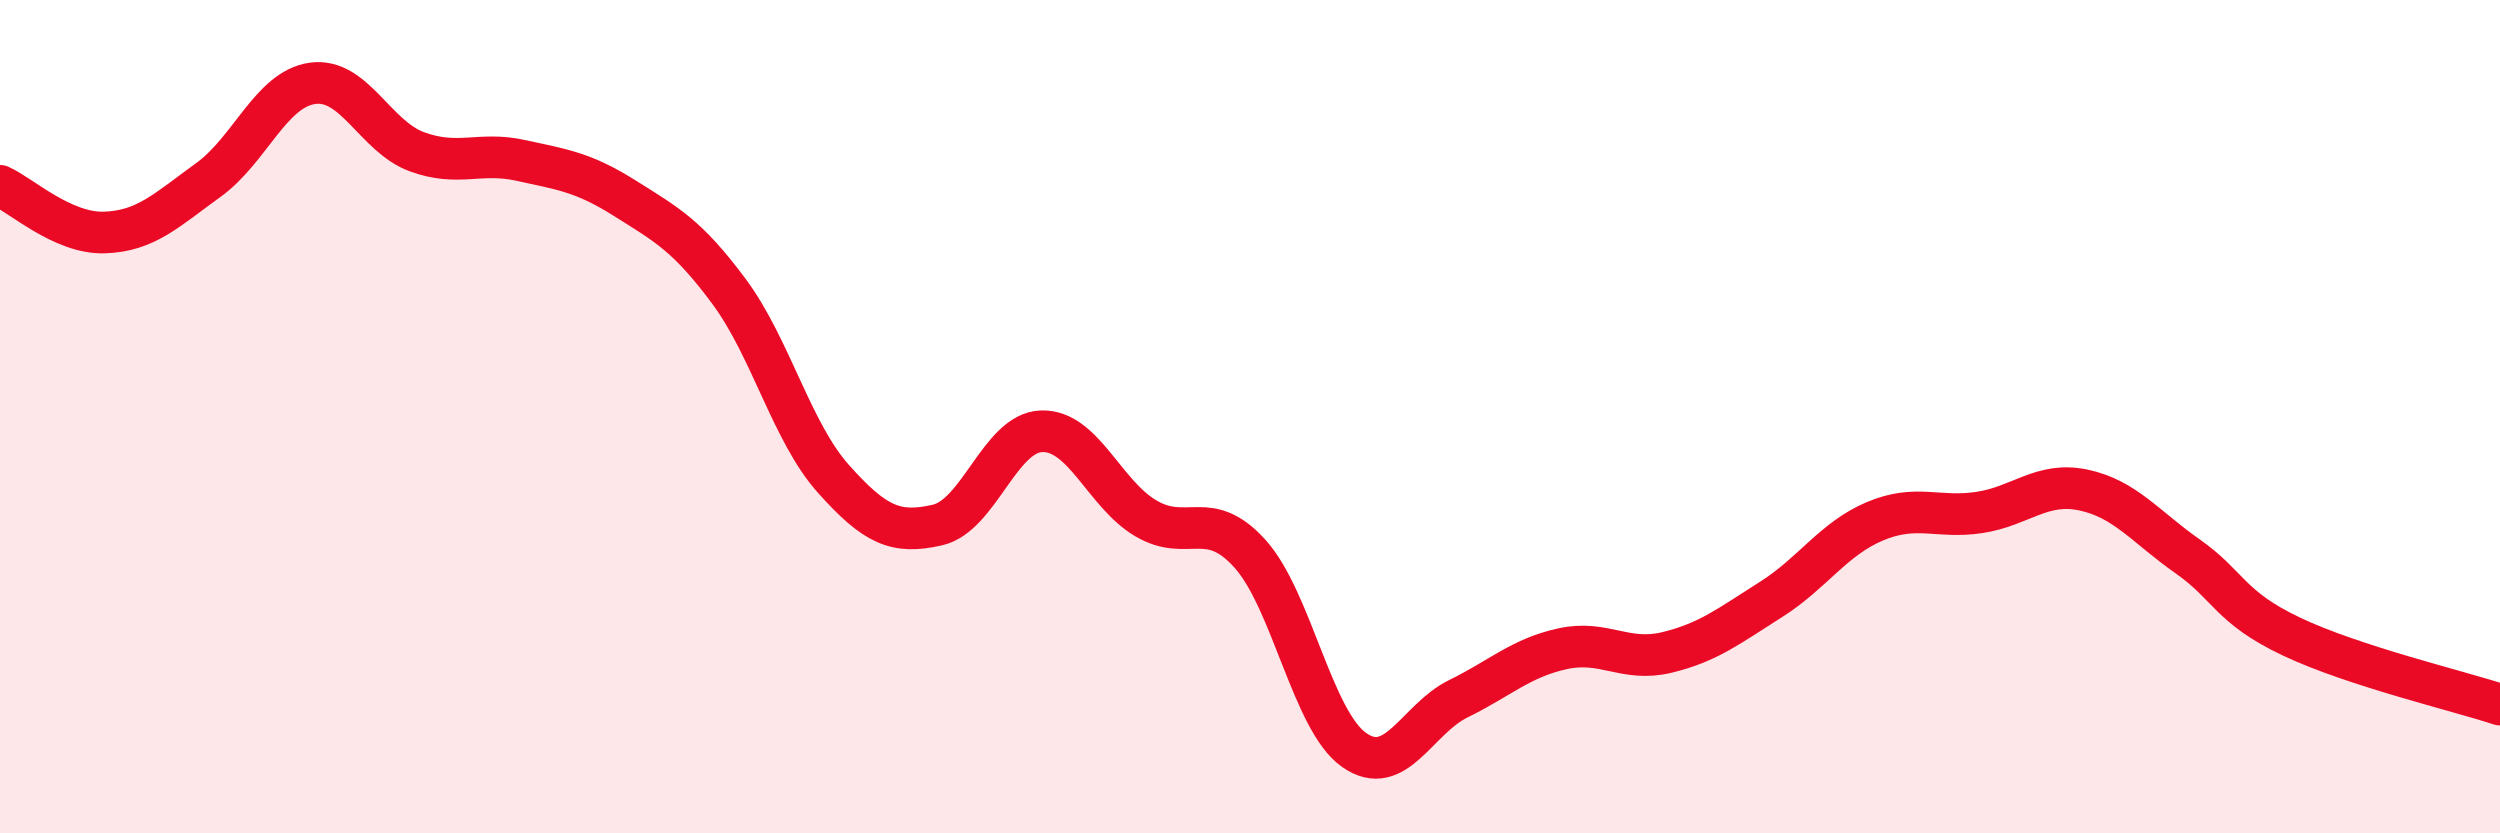
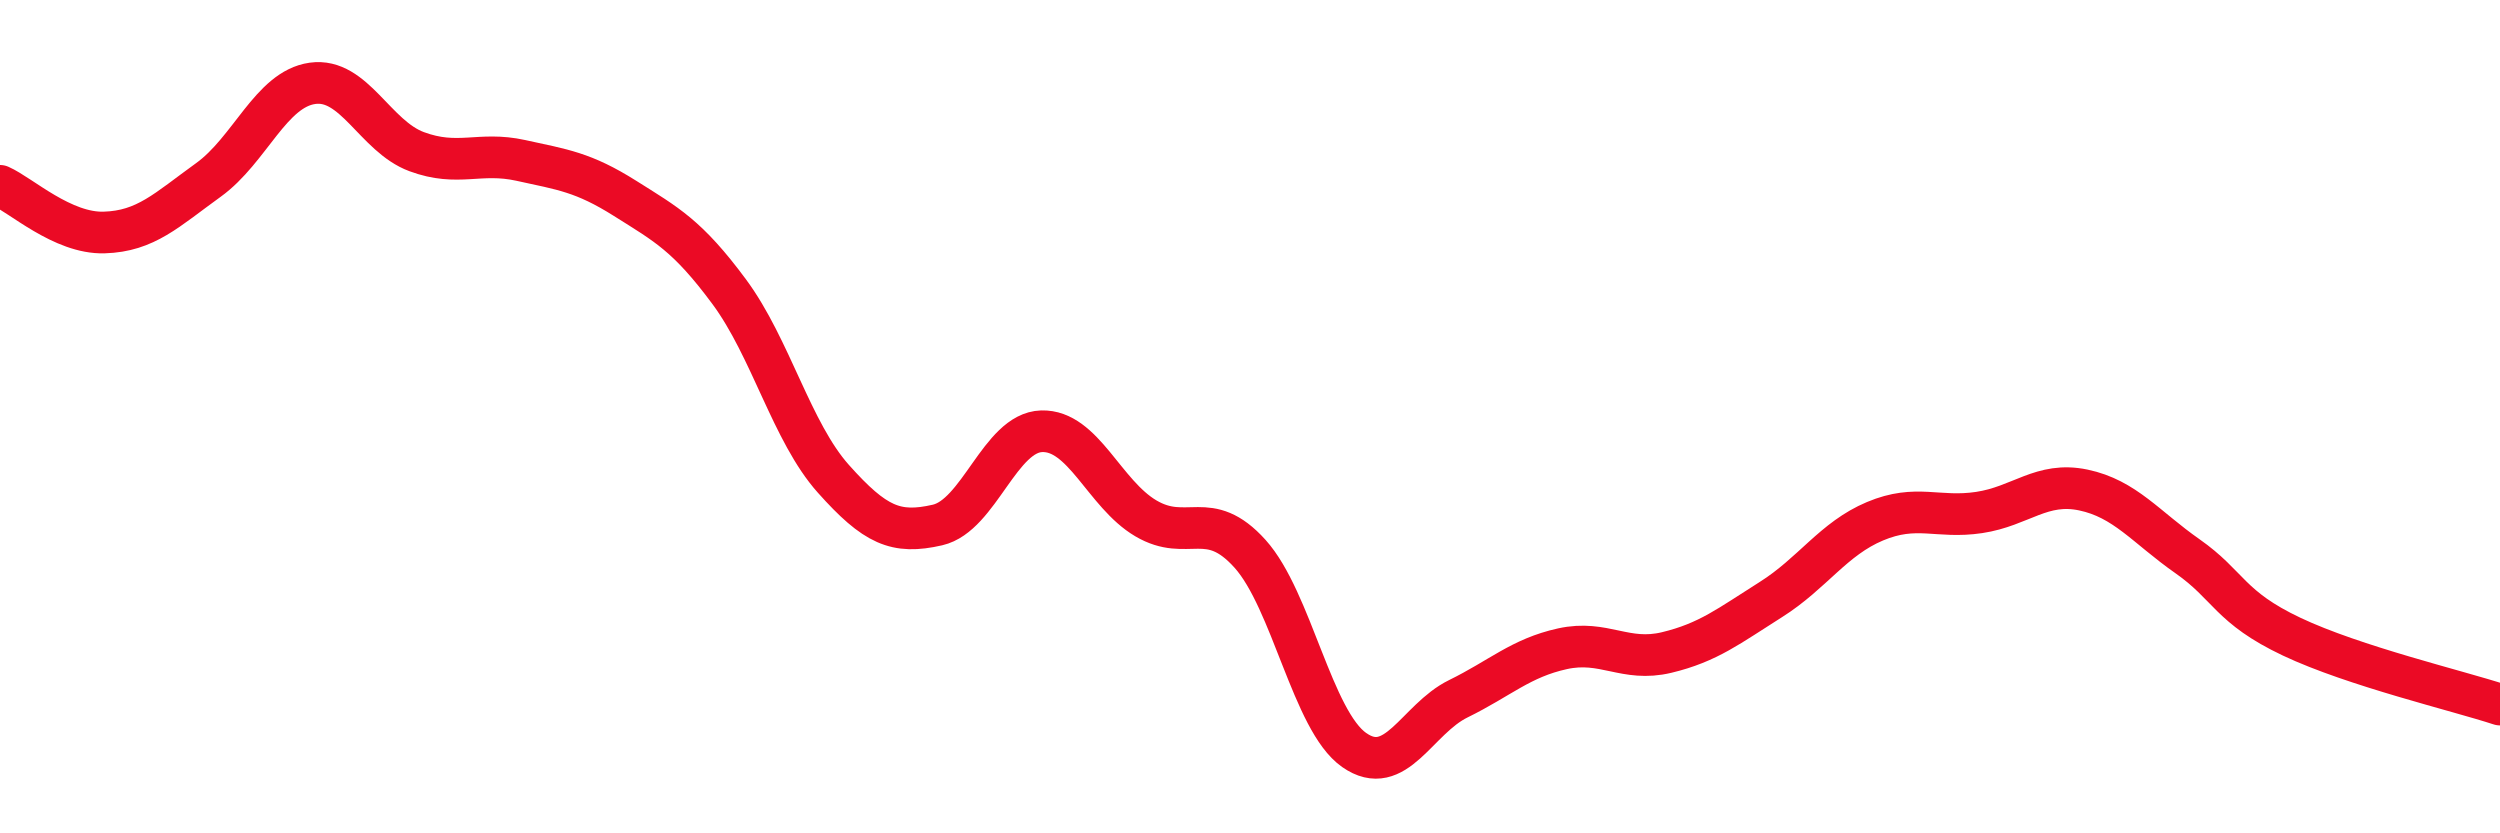
<svg xmlns="http://www.w3.org/2000/svg" width="60" height="20" viewBox="0 0 60 20">
-   <path d="M 0,4.46 C 0.5,4.68 1.5,5.61 2.5,5.58 C 3.5,5.55 4,5.04 5,4.32 C 6,3.6 6.5,2.14 7.5,2 C 8.5,1.86 9,3.27 10,3.64 C 11,4.01 11.5,3.63 12.5,3.85 C 13.5,4.07 14,4.13 15,4.76 C 16,5.39 16.5,5.65 17.5,7 C 18.5,8.35 19,10.37 20,11.49 C 21,12.61 21.5,12.83 22.5,12.6 C 23.5,12.37 24,10.38 25,10.35 C 26,10.32 26.5,11.85 27.5,12.44 C 28.5,13.03 29,12.18 30,13.29 C 31,14.4 31.5,17.3 32.5,18 C 33.5,18.7 34,17.26 35,16.77 C 36,16.28 36.5,15.79 37.5,15.57 C 38.5,15.35 39,15.9 40,15.66 C 41,15.42 41.5,15.02 42.5,14.39 C 43.5,13.76 44,12.93 45,12.51 C 46,12.09 46.5,12.45 47.5,12.3 C 48.5,12.15 49,11.55 50,11.76 C 51,11.97 51.5,12.65 52.5,13.35 C 53.5,14.05 53.5,14.57 55,15.28 C 56.5,15.99 59,16.58 60,16.91L60 20L0 20Z" fill="#EB0A25" opacity="0.1" stroke-linecap="round" stroke-linejoin="round" />
  <path d="M 0,4.46 C 0.5,4.68 1.5,5.61 2.5,5.58 C 3.5,5.55 4,5.04 5,4.32 C 6,3.6 6.5,2.14 7.5,2 C 8.5,1.86 9,3.27 10,3.64 C 11,4.01 11.5,3.63 12.5,3.85 C 13.5,4.07 14,4.13 15,4.76 C 16,5.39 16.5,5.65 17.5,7 C 18.5,8.35 19,10.37 20,11.49 C 21,12.61 21.5,12.83 22.5,12.6 C 23.5,12.37 24,10.38 25,10.35 C 26,10.32 26.5,11.85 27.5,12.44 C 28.5,13.03 29,12.18 30,13.29 C 31,14.4 31.5,17.3 32.5,18 C 33.5,18.7 34,17.26 35,16.77 C 36,16.28 36.5,15.79 37.5,15.57 C 38.5,15.35 39,15.9 40,15.66 C 41,15.42 41.5,15.02 42.5,14.39 C 43.5,13.76 44,12.93 45,12.51 C 46,12.09 46.5,12.45 47.5,12.3 C 48.5,12.15 49,11.55 50,11.76 C 51,11.97 51.5,12.65 52.5,13.35 C 53.5,14.05 53.5,14.57 55,15.28 C 56.5,15.99 59,16.58 60,16.91" stroke="#EB0A25" stroke-width="1" fill="none" stroke-linecap="round" stroke-linejoin="round" />
</svg>